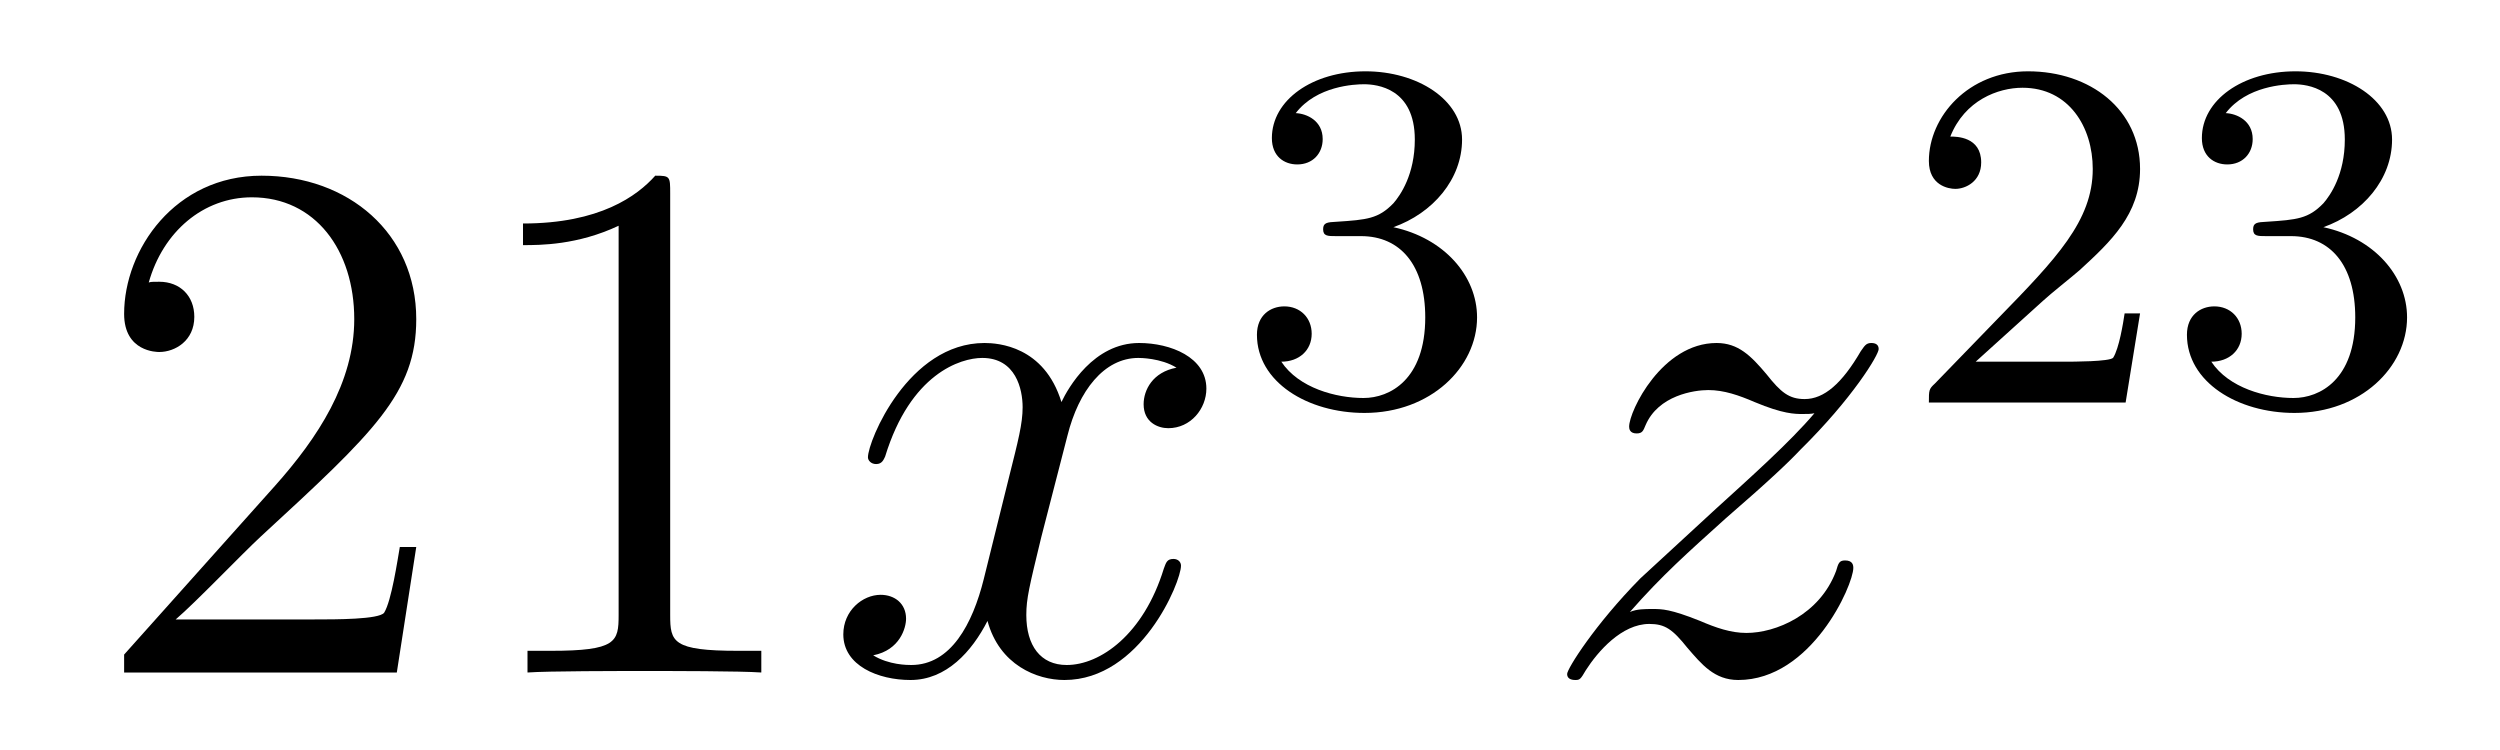
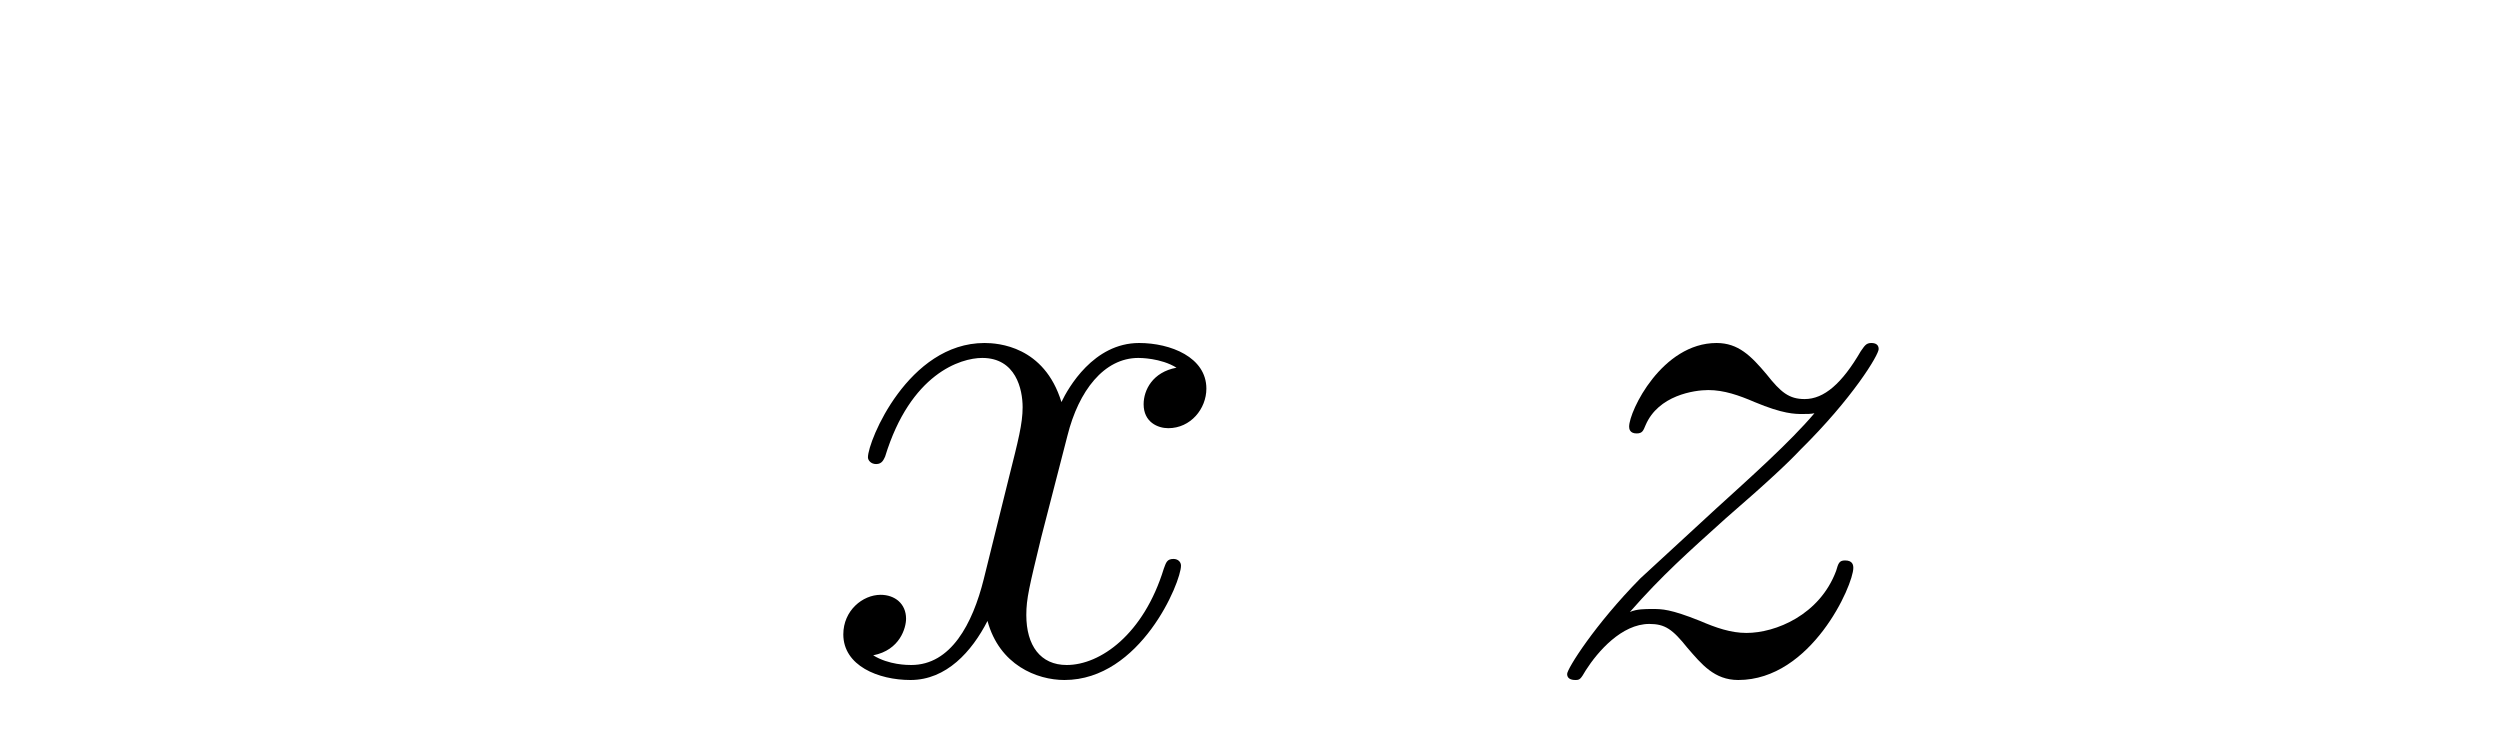
<svg xmlns="http://www.w3.org/2000/svg" height="12pt" version="1.1" viewBox="0 -12 40 12" width="40pt">
  <g id="page1">
    <g transform="matrix(1 0 0 1 -127 653)">
-       <path d="M133.66 -656.248H133.397C133.361 -656.045 133.265 -655.387 133.146 -655.196C133.062 -655.089 132.381 -655.089 132.022 -655.089H129.811C130.133 -655.364 130.863 -656.129 131.173 -656.416C132.99 -658.089 133.66 -658.711 133.66 -659.894C133.66 -661.269 132.572 -662.189 131.185 -662.189C129.799 -662.189 128.986 -661.006 128.986 -659.978C128.986 -659.368 129.512 -659.368 129.548 -659.368C129.799 -659.368 130.109 -659.547 130.109 -659.93C130.109 -660.265 129.882 -660.492 129.548 -660.492C129.44 -660.492 129.416 -660.492 129.38 -660.48C129.608 -661.293 130.253 -661.843 131.03 -661.843C132.046 -661.843 132.668 -660.994 132.668 -659.894C132.668 -658.878 132.082 -657.993 131.401 -657.228L128.986 -654.527V-654.24H133.349L133.66 -656.248ZM137.723 -661.902C137.723 -662.178 137.723 -662.189 137.484 -662.189C137.197 -661.867 136.599 -661.424 135.368 -661.424V-661.078C135.643 -661.078 136.24 -661.078 136.898 -661.388V-655.16C136.898 -654.73 136.862 -654.587 135.81 -654.587H135.44V-654.24C135.762 -654.264 136.922 -654.264 137.316 -654.264C137.711 -654.264 138.858 -654.264 139.181 -654.24V-654.587H138.811C137.759 -654.587 137.723 -654.73 137.723 -655.16V-661.902Z" fill-rule="evenodd" />
      <path d="M145.824 -659.117C145.442 -659.046 145.298 -658.759 145.298 -658.532C145.298 -658.245 145.525 -658.149 145.692 -658.149C146.051 -658.149 146.302 -658.46 146.302 -658.782C146.302 -659.285 145.728 -659.512 145.226 -659.512C144.497 -659.512 144.091 -658.794 143.983 -658.567C143.708 -659.464 142.967 -659.512 142.752 -659.512C141.533 -659.512 140.887 -657.946 140.887 -657.683C140.887 -657.635 140.935 -657.575 141.018 -657.575C141.114 -657.575 141.138 -657.647 141.162 -657.695C141.568 -659.022 142.369 -659.273 142.716 -659.273C143.254 -659.273 143.362 -658.771 143.362 -658.484C143.362 -658.221 143.29 -657.946 143.146 -657.372L142.74 -655.734C142.561 -655.017 142.214 -654.36 141.58 -654.36C141.521 -654.36 141.222 -654.36 140.971 -654.515C141.401 -654.599 141.497 -654.957 141.497 -655.101C141.497 -655.34 141.318 -655.483 141.09 -655.483C140.803 -655.483 140.493 -655.232 140.493 -654.85C140.493 -654.348 141.054 -654.12 141.568 -654.12C142.142 -654.12 142.549 -654.575 142.8 -655.065C142.991 -654.36 143.589 -654.12 144.031 -654.12C145.25 -654.12 145.896 -655.687 145.896 -655.949C145.896 -656.009 145.848 -656.057 145.776 -656.057C145.669 -656.057 145.657 -655.997 145.621 -655.902C145.298 -654.85 144.605 -654.36 144.067 -654.36C143.648 -654.36 143.421 -654.67 143.421 -655.16C143.421 -655.423 143.469 -655.615 143.66 -656.404L144.079 -658.029C144.258 -658.747 144.664 -659.273 145.214 -659.273C145.238 -659.273 145.573 -659.273 145.824 -659.117Z" fill-rule="evenodd" />
-       <path d="M148.776 -661.222C149.406 -661.222 149.804 -660.759 149.804 -659.922C149.804 -658.927 149.238 -658.632 148.816 -658.632C148.377 -658.632 147.78 -658.791 147.501 -659.213C147.788 -659.213 147.987 -659.397 147.987 -659.66C147.987 -659.915 147.804 -660.098 147.549 -660.098C147.334 -660.098 147.111 -659.962 147.111 -659.644C147.111 -658.887 147.923 -658.393 148.832 -658.393C149.892 -658.393 150.633 -659.126 150.633 -659.922C150.633 -660.584 150.107 -661.19 149.294 -661.365C149.923 -661.588 150.393 -662.13 150.393 -662.767C150.393 -663.405 149.677 -663.859 148.848 -663.859C147.995 -663.859 147.35 -663.397 147.35 -662.791C147.35 -662.496 147.549 -662.369 147.756 -662.369C148.003 -662.369 148.163 -662.544 148.163 -662.775C148.163 -663.07 147.908 -663.182 147.732 -663.19C148.067 -663.628 148.68 -663.652 148.824 -663.652C149.031 -663.652 149.637 -663.588 149.637 -662.767C149.637 -662.209 149.406 -661.875 149.294 -661.747C149.055 -661.5 148.872 -661.484 148.386 -661.452C148.234 -661.445 148.17 -661.437 148.17 -661.333C148.17 -661.222 148.242 -661.222 148.377 -661.222H148.776Z" fill-rule="evenodd" />
      <path d="M153.078 -655.208C153.592 -655.794 154.011 -656.165 154.608 -656.703C155.326 -657.324 155.636 -657.623 155.804 -657.802C156.641 -658.627 157.059 -659.321 157.059 -659.416C157.059 -659.512 156.963 -659.512 156.939 -659.512C156.856 -659.512 156.832 -659.464 156.772 -659.38C156.473 -658.866 156.186 -658.615 155.875 -658.615C155.624 -658.615 155.493 -658.723 155.266 -659.01C155.015 -659.308 154.812 -659.512 154.465 -659.512C153.592 -659.512 153.066 -658.424 153.066 -658.173C153.066 -658.137 153.078 -658.065 153.186 -658.065C153.281 -658.065 153.293 -658.113 153.329 -658.197C153.533 -658.675 154.106 -658.759 154.333 -658.759C154.584 -658.759 154.823 -658.675 155.074 -658.567C155.529 -658.376 155.72 -658.376 155.84 -658.376C155.923 -658.376 155.971 -658.376 156.031 -658.388C155.636 -657.922 154.991 -657.348 154.453 -656.858L153.246 -655.746C152.516 -655.005 152.074 -654.3 152.074 -654.216C152.074 -654.144 152.134 -654.12 152.206 -654.12C152.277 -654.12 152.289 -654.132 152.373 -654.276C152.564 -654.575 152.947 -655.017 153.389 -655.017C153.64 -655.017 153.76 -654.933 153.999 -654.634C154.226 -654.372 154.429 -654.12 154.812 -654.12C155.983 -654.12 156.653 -655.639 156.653 -655.913C156.653 -655.961 156.641 -656.033 156.521 -656.033C156.425 -656.033 156.413 -655.985 156.378 -655.866C156.114 -655.16 155.409 -654.873 154.943 -654.873C154.692 -654.873 154.453 -654.957 154.202 -655.065C153.724 -655.256 153.592 -655.256 153.437 -655.256C153.317 -655.256 153.186 -655.256 153.078 -655.208Z" fill-rule="evenodd" />
-       <path d="M159.687 -660.186C159.815 -660.305 160.149 -660.568 160.277 -660.68C160.771 -661.134 161.241 -661.572 161.241 -662.297C161.241 -663.245 160.444 -663.859 159.448 -663.859C158.492 -663.859 157.862 -663.134 157.862 -662.425C157.862 -662.034 158.173 -661.978 158.285 -661.978C158.452 -661.978 158.699 -662.098 158.699 -662.401C158.699 -662.815 158.301 -662.815 158.205 -662.815C158.436 -663.397 158.97 -663.596 159.36 -663.596C160.102 -663.596 160.484 -662.967 160.484 -662.297C160.484 -661.468 159.902 -660.863 158.962 -659.899L157.958 -658.863C157.862 -658.775 157.862 -658.759 157.862 -658.56H161.01L161.241 -659.986H160.994C160.97 -659.827 160.906 -659.428 160.811 -659.277C160.763 -659.213 160.157 -659.213 160.03 -659.213H158.611L159.687 -660.186ZM163.656 -661.222C164.286 -661.222 164.684 -660.759 164.684 -659.922C164.684 -658.927 164.118 -658.632 163.696 -658.632C163.257 -658.632 162.66 -658.791 162.381 -659.213C162.668 -659.213 162.867 -659.397 162.867 -659.66C162.867 -659.915 162.684 -660.098 162.429 -660.098C162.214 -660.098 161.991 -659.962 161.991 -659.644C161.991 -658.887 162.803 -658.393 163.712 -658.393C164.772 -658.393 165.513 -659.126 165.513 -659.922C165.513 -660.584 164.987 -661.19 164.174 -661.365C164.803 -661.588 165.273 -662.13 165.273 -662.767C165.273 -663.405 164.557 -663.859 163.728 -663.859C162.875 -663.859 162.23 -663.397 162.23 -662.791C162.23 -662.496 162.429 -662.369 162.636 -662.369C162.883 -662.369 163.043 -662.544 163.043 -662.775C163.043 -663.07 162.788 -663.182 162.612 -663.19C162.947 -663.628 163.56 -663.652 163.704 -663.652C163.911 -663.652 164.517 -663.588 164.517 -662.767C164.517 -662.209 164.286 -661.875 164.174 -661.747C163.935 -661.5 163.752 -661.484 163.266 -661.452C163.114 -661.445 163.05 -661.437 163.05 -661.333C163.05 -661.222 163.122 -661.222 163.257 -661.222H163.656Z" fill-rule="evenodd" />
    </g>
  </g>
</svg>